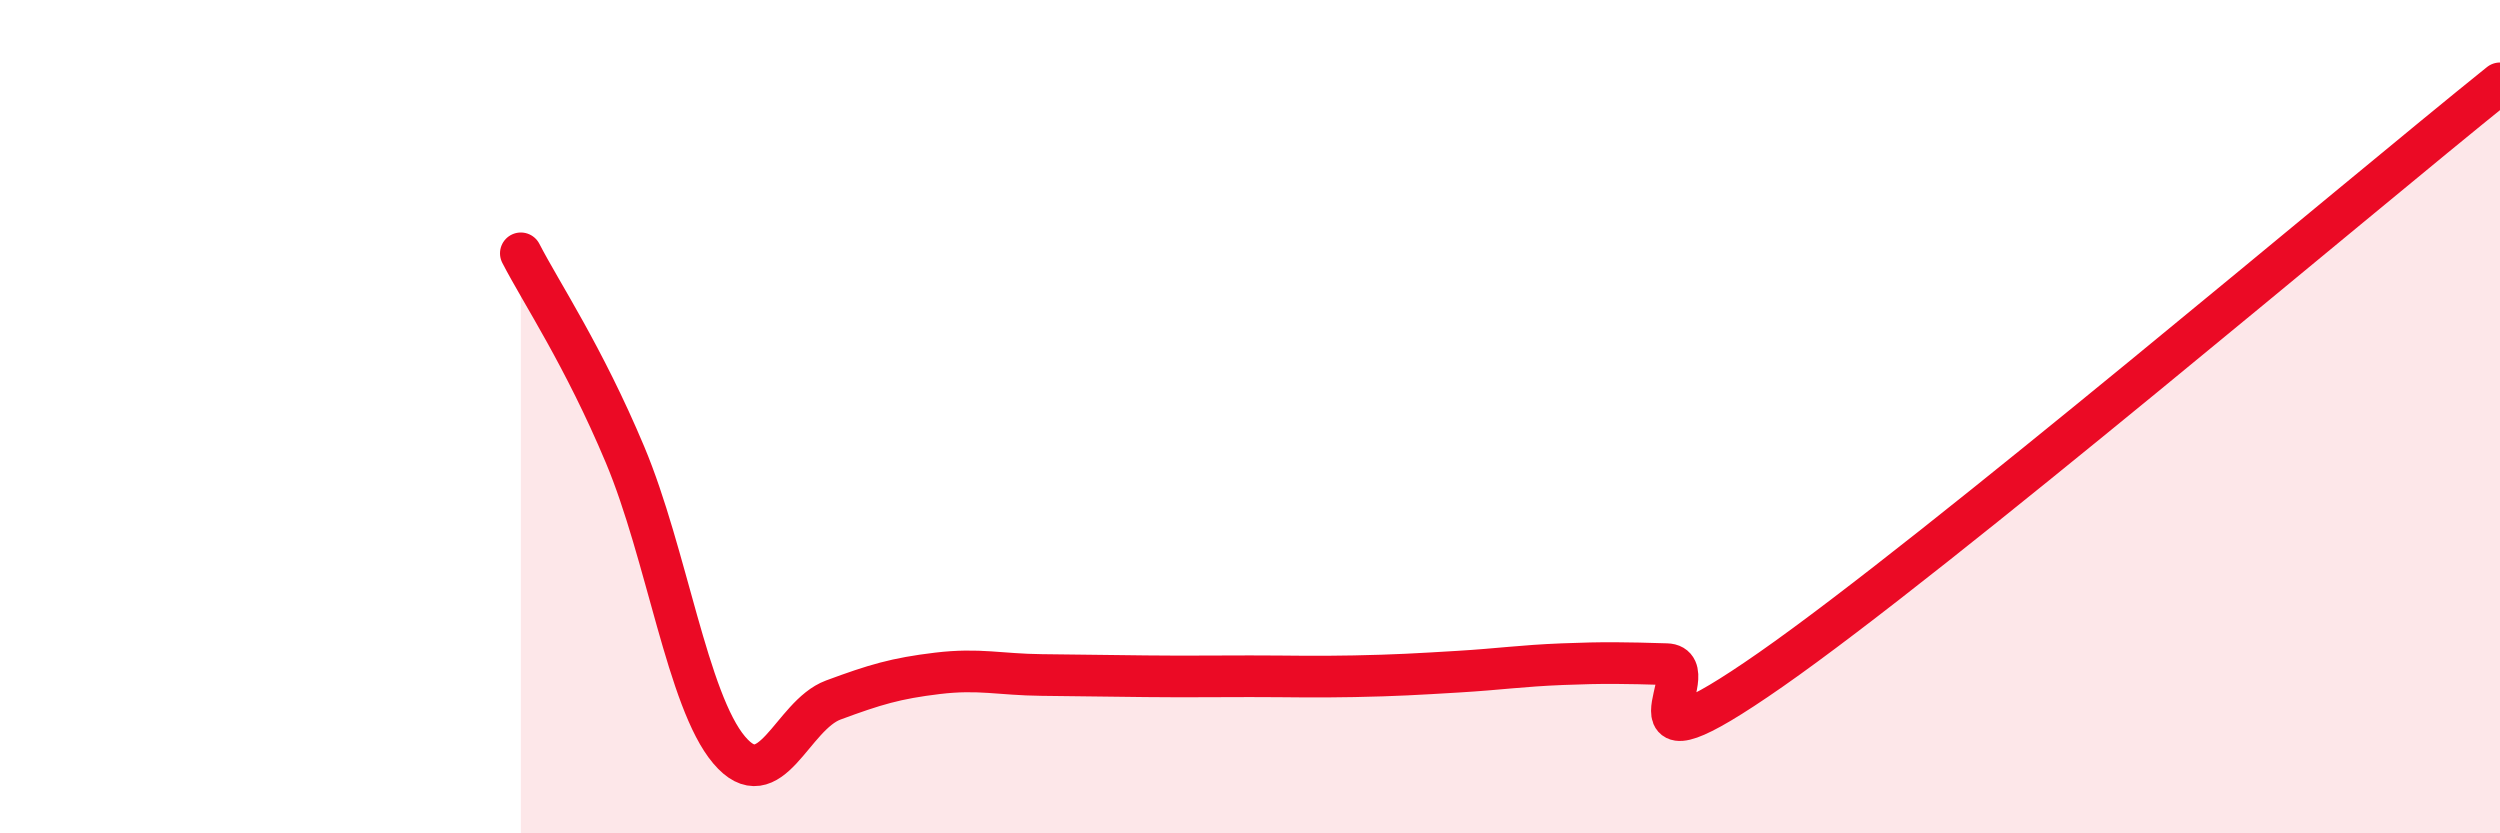
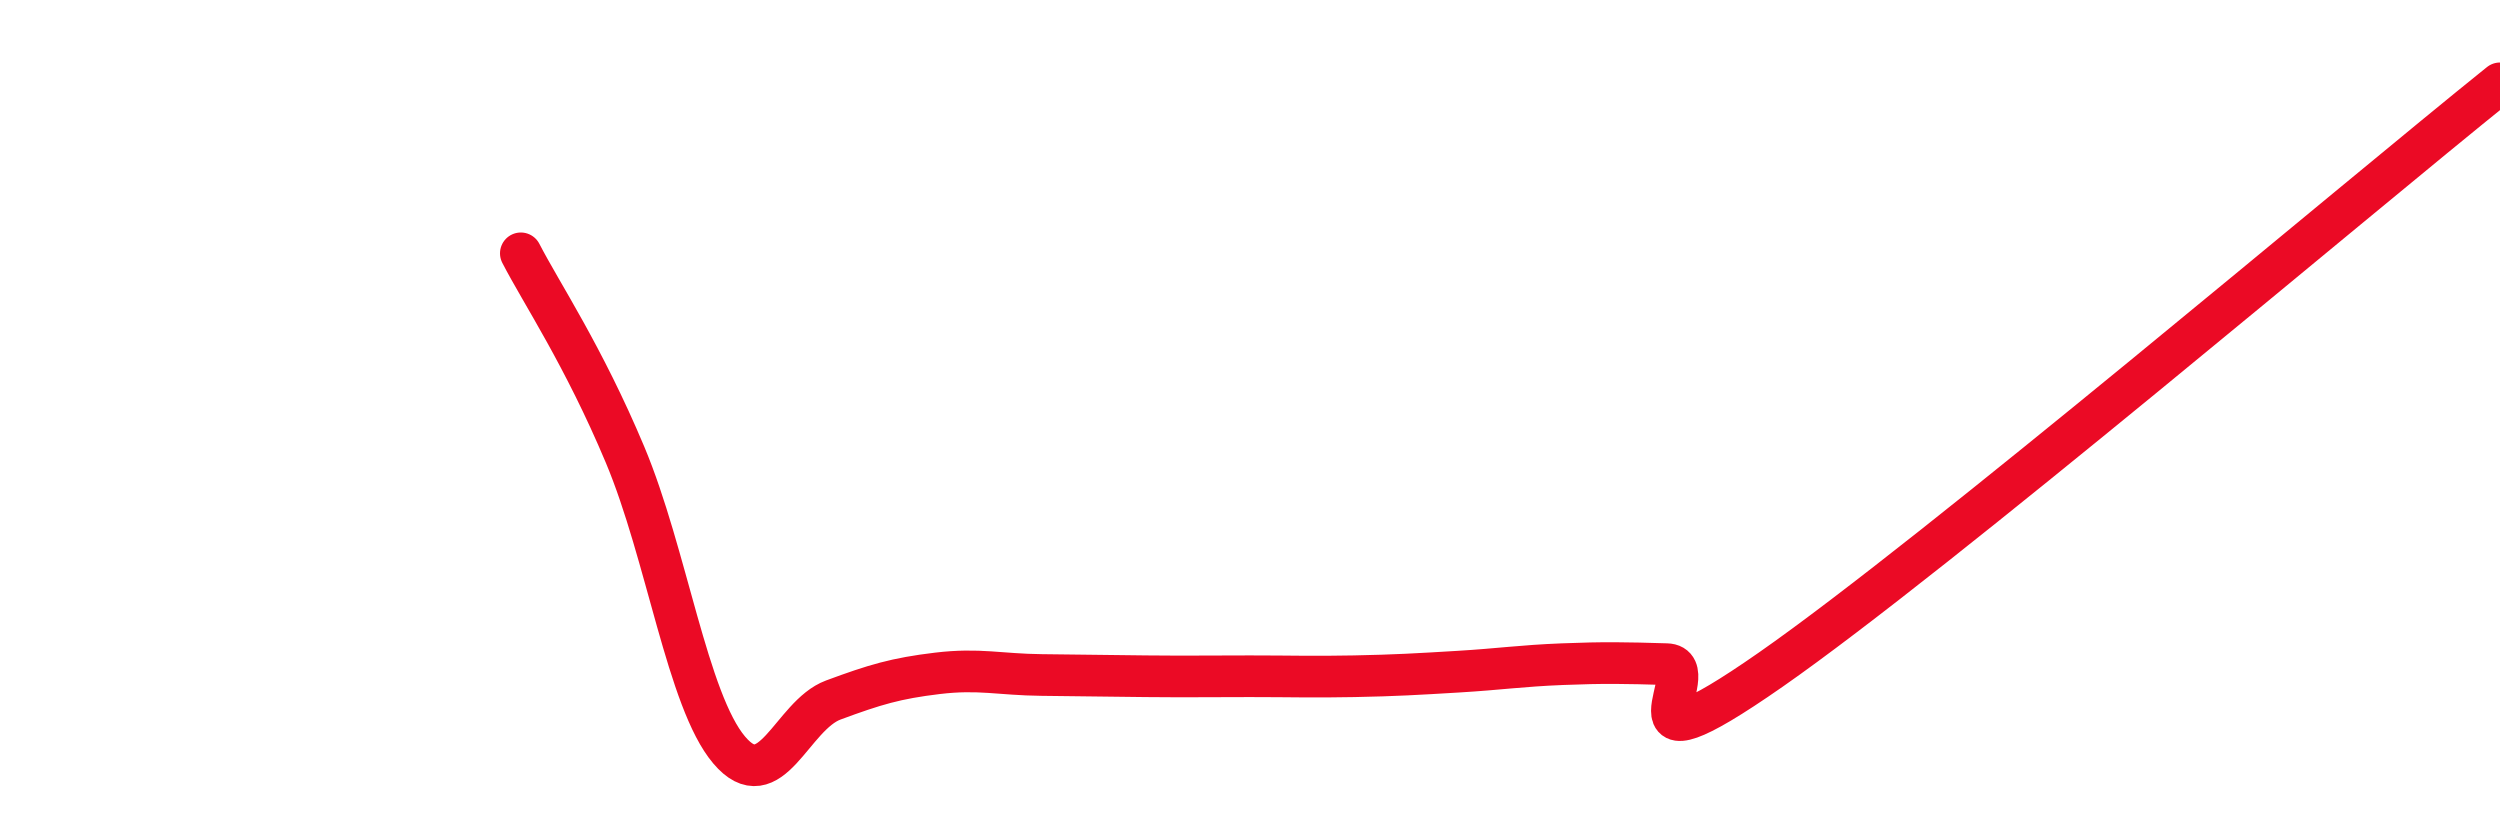
<svg xmlns="http://www.w3.org/2000/svg" width="60" height="20" viewBox="0 0 60 20">
-   <path d="M 12.5,6.08 C 13,7.05 14,8.53 15,10.91 C 16,13.29 16.5,16.82 17.5,18 C 18.5,19.18 19,17.17 20,16.8 C 21,16.43 21.5,16.28 22.5,16.16 C 23.5,16.04 24,16.19 25,16.2 C 26,16.21 26.5,16.22 27.5,16.23 C 28.5,16.24 29,16.23 30,16.23 C 31,16.23 31.5,16.25 32.5,16.23 C 33.5,16.21 34,16.18 35,16.12 C 36,16.06 36.5,15.98 37.5,15.94 C 38.5,15.9 39,15.91 40,15.94 C 41,15.97 38.5,18.86 42.5,16.07 C 46.5,13.28 56.5,4.81 60,2L60 20L12.5 20Z" fill="#EB0A25" opacity="0.1" stroke-linecap="round" stroke-linejoin="round" />
  <path d="M 12.5,6.08 C 13,7.05 14,8.53 15,10.91 C 16,13.29 16.5,16.82 17.5,18 C 18.5,19.18 19,17.17 20,16.8 C 21,16.43 21.5,16.28 22.5,16.16 C 23.5,16.04 24,16.19 25,16.2 C 26,16.21 26.5,16.22 27.5,16.23 C 28.5,16.24 29,16.23 30,16.23 C 31,16.23 31.5,16.25 32.5,16.23 C 33.5,16.21 34,16.18 35,16.12 C 36,16.06 36.5,15.98 37.5,15.94 C 38.5,15.9 39,15.91 40,15.94 C 41,15.97 38.5,18.86 42.5,16.07 C 46.5,13.28 56.5,4.81 60,2" stroke="#EB0A25" stroke-width="1" fill="none" stroke-linecap="round" stroke-linejoin="round" />
</svg>